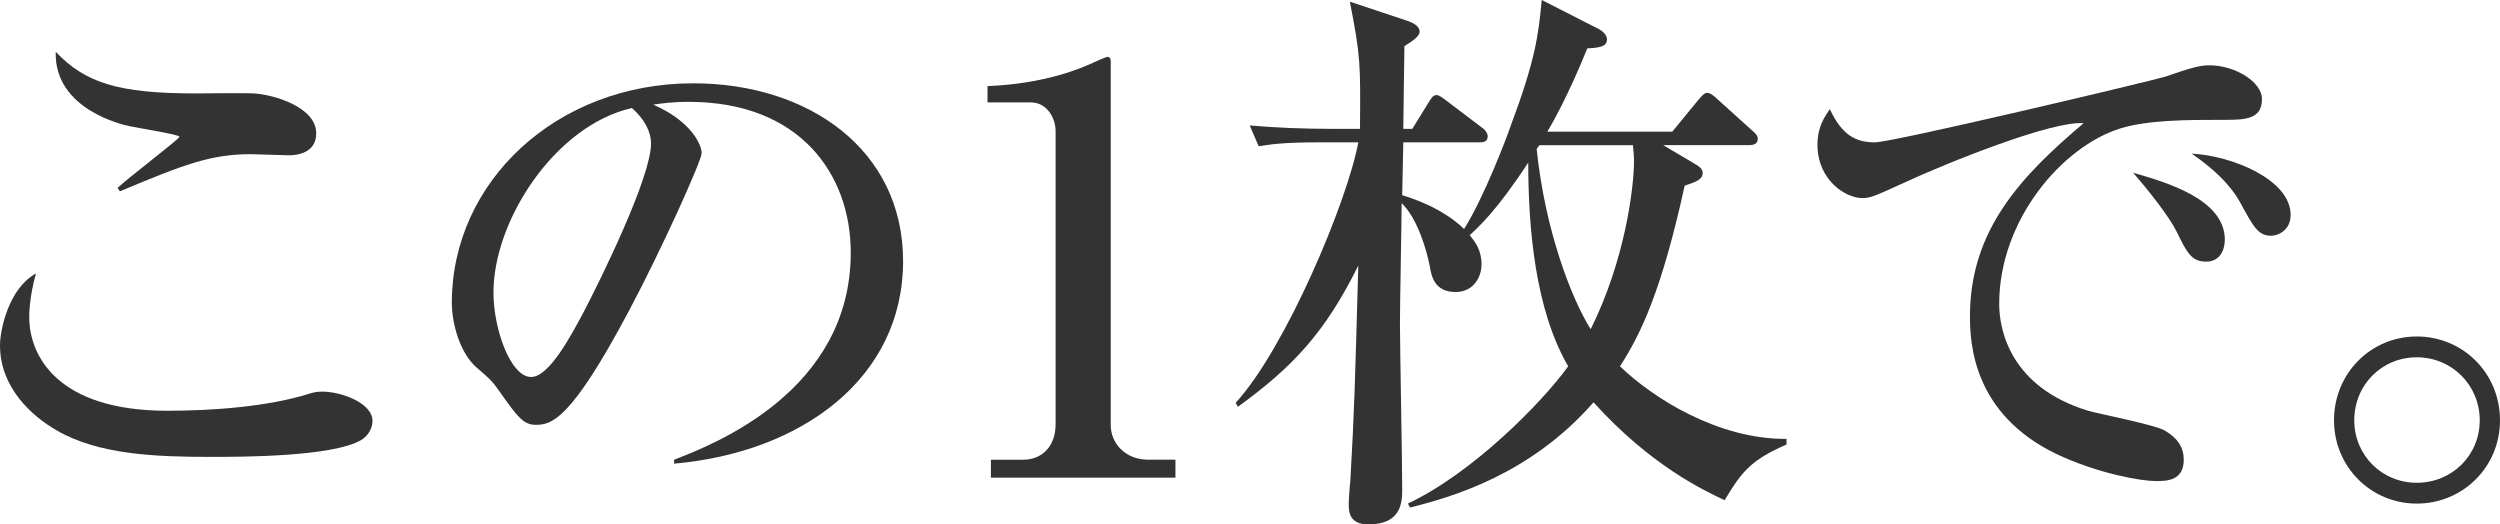
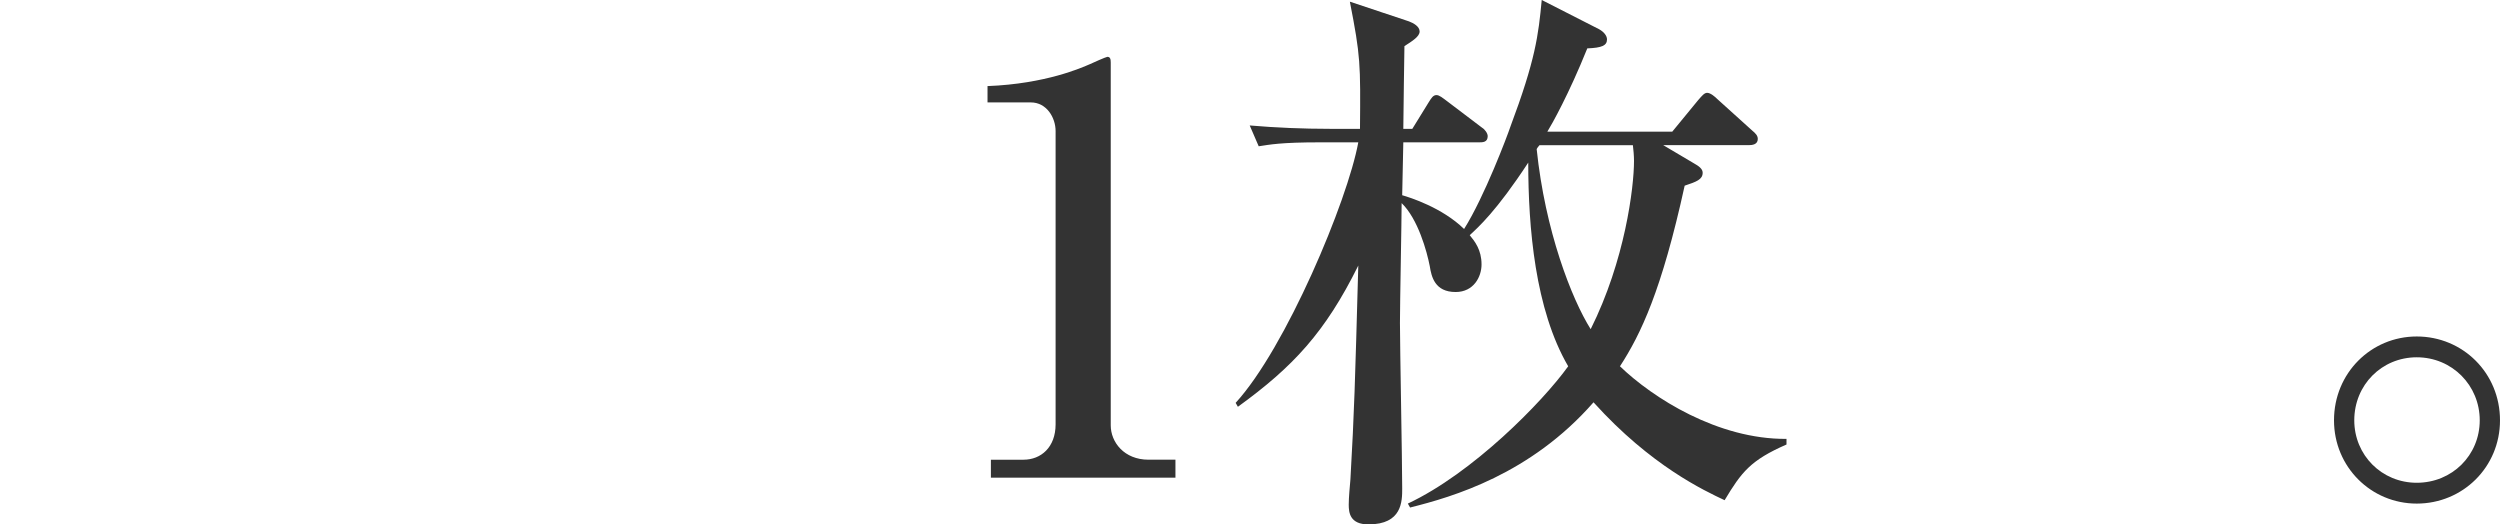
<svg xmlns="http://www.w3.org/2000/svg" id="_レイヤー_2" width="234.373" height="49.163" viewBox="0 0 234.373 49.163">
  <defs>
    <style>.cls-1{fill:#333;}</style>
  </defs>
-   <path class="cls-1" d="M33.865,41.25c-2.69,1.583-11.289,1.583-14.084,1.583-5.223,0-10.551-.211-14.454-2.479-2.321-1.318-5.327-4.009-5.327-7.965,0-1.53.844-5.381,3.375-6.752-.633,2.215-.633,3.851-.633,4.114,0,3.587,2.638,8.756,12.924,8.756,4.221,0,9.495-.369,13.451-1.635.369-.105.633-.158,1.107-.158,1.741,0,4.695,1.055,4.695,2.743,0,.949-.686,1.583-1.055,1.793ZM27.061,14.559c-.527,0-3.007-.105-3.482-.105-3.85,0-6.276.95-12.343,3.481l-.211-.316c.844-.844,5.802-4.589,5.802-4.8s-4.061-.844-4.747-1.002c-.475-.105-7.016-1.529-6.857-6.963,2.743,2.901,5.855,3.904,13.082,3.904.897,0,4.747-.053,5.485,0,1.847.105,5.855,1.266,5.855,3.745,0,1.846-1.793,2.057-2.584,2.057Z" />
-   <path class="cls-1" d="M63.195,43.097c3.851-1.477,16.562-6.488,16.562-19.412,0-7.333-4.747-14.137-15.191-14.137-1.582,0-2.637.158-3.323.264,3.534,1.53,4.536,3.746,4.536,4.537,0,.738-3.902,9.337-6.805,14.77-5.485,10.339-7.279,10.708-8.756,10.708-1.16,0-1.74-.791-3.376-3.112-.739-1.055-.95-1.213-2.11-2.215-1.582-1.319-2.373-4.115-2.373-6.119,0-11.341,9.811-20.572,22.629-20.572,10.814,0,19.676,6.225,19.676,16.669,0,10.972-9.494,17.935-21.469,18.99v-.369ZM46.262,27.43c0,3.376,1.583,7.912,3.535,7.912,1.688,0,3.745-3.903,4.853-5.96,1.688-3.218,6.383-12.766,6.383-15.931,0-.369-.053-1.793-1.794-3.323-7.174,1.635-12.977,10.498-12.977,17.302Z" />
  <path class="cls-1" d="M92.895,43.097h3.06c1.635,0,3.007-1.161,3.007-3.323V12.291c0-1.266-.844-2.69-2.321-2.69h-4.062v-1.53c5.486-.211,8.861-1.741,9.6-2.057.211-.105,1.53-.686,1.636-.686.264,0,.316.211.316.527v34.023c0,1.583,1.267,3.218,3.534,3.218h2.532v1.688h-17.302v-1.688Z" />
  <path class="cls-1" d="M155.931,13.61l2.849,1.688c.475.264.844.527.844.896,0,.633-.58.844-1.688,1.213-2.163,9.864-4.115,13.926-6.066,16.933,3.06,2.954,9.178,6.857,15.613,6.805v.527c-3.375,1.477-4.219,2.585-5.802,5.222-1.899-.896-6.91-3.218-12.29-9.178-5.908,6.752-13.188,8.862-17.197,9.864l-.211-.37c6.066-2.848,12.607-9.495,15.033-12.871-3.111-5.328-3.744-13.029-3.744-19.096-3.008,4.589-4.695,6.066-5.486,6.805.475.58,1.107,1.371,1.107,2.743,0,1.161-.738,2.585-2.426,2.585-1.952,0-2.269-1.424-2.428-2.427-.264-1.372-1.107-4.431-2.637-5.908,0,1.635-.158,9.442-.158,11.235,0,2.216.211,13.029.211,15.509,0,1.213,0,3.376-3.165,3.376-1.741,0-1.847-1.108-1.847-1.846,0-.686.105-1.741.158-2.374.369-6.541.422-8.651.738-20.045-3.111,6.277-6.118,9.495-11.287,13.24l-.211-.369c4.693-5.117,10.496-18.937,11.498-24.423h-3.586c-3.693,0-4.695.211-5.75.37l-.844-1.952c2.479.211,5.011.317,7.543.317h2.796c.053-6.119.053-6.805-.95-11.921l5.539,1.846c.422.158,1.002.475,1.002.949,0,.475-.686.897-1.424,1.372,0,.527-.105,6.277-.105,7.754h.844l1.529-2.479c.265-.422.423-.686.739-.686.264,0,.58.264,1.002.58l3.271,2.479c.264.158.527.527.527.791,0,.58-.475.58-.791.58h-7.121l-.105,4.958c.738.211,3.745,1.161,5.803,3.165,1.898-3.007,4.062-8.756,4.325-9.547,2.374-6.33,2.638-8.599,2.954-11.922l5.381,2.743c.475.264.738.633.738.95,0,.58-.475.791-1.847.844-1.741,4.326-3.323,7.121-3.745,7.807h11.711l2.426-2.954c.369-.422.58-.686.844-.686.316,0,.738.369.949.58l3.271,2.954c.316.264.527.475.527.791,0,.528-.527.581-.844.581h-8.019ZM144.326,13.61c-.105.158-.158.158-.264.369.791,7.648,3.27,14.031,5.063,16.88,3.218-6.436,4.062-13.293,4.062-15.772,0-.475-.053-1.055-.105-1.477h-8.756Z" />
-   <path class="cls-1" d="M208.312,11.236c-3.111,0-6.91,0-9.494.792-5.486,1.688-11.395,8.598-11.395,16.458,0,2.532,1.107,7.807,8.334,10.022,1.108.316,6.277,1.319,7.174,1.846,1.267.739,1.794,1.635,1.794,2.743,0,2.004-1.635,2.004-2.638,2.004-1.318,0-5.38-.686-9.283-2.532-7.807-3.746-8.123-10.339-8.123-12.924,0-8.124,4.853-13.188,10.654-18.093-2.848-.264-12.554,3.587-17.09,5.697-2.639,1.213-2.955,1.318-3.693,1.318-1.477,0-4.167-1.635-4.167-5.011,0-1.741.739-2.69,1.161-3.323,1.107,2.374,2.373,3.112,4.219,3.112,1.688,0,26.111-5.802,27.272-6.171,2.11-.739,3.165-1.055,4.062-1.055,2.479,0,4.959,1.583,4.959,3.165,0,1.952-1.636,1.952-3.746,1.952ZM206.836,24.529c-1.371,0-1.793-.791-2.796-2.849-.686-1.371-2.585-3.798-4.062-5.486,3.112.897,8.598,2.479,8.598,6.277,0,.896-.422,2.057-1.74,2.057ZM212.902,22.103c-1.16,0-1.636-.792-2.849-3.06-1.214-2.216-3.376-3.798-4.589-4.642,3.902.211,9.283,2.479,9.283,5.75,0,1.424-1.16,1.952-1.846,1.952Z" />
  <path class="cls-1" d="M226.566,47.211c-4.273,0-7.755-3.429-7.755-7.807,0-4.431,3.481-7.86,7.755-7.86,4.324,0,7.807,3.429,7.807,7.86,0,4.378-3.482,7.807-7.807,7.807ZM226.566,33.496c-3.271,0-5.855,2.585-5.855,5.908,0,3.271,2.584,5.855,5.855,5.855,3.322,0,5.907-2.584,5.907-5.855s-2.585-5.908-5.907-5.908Z" />
</svg>